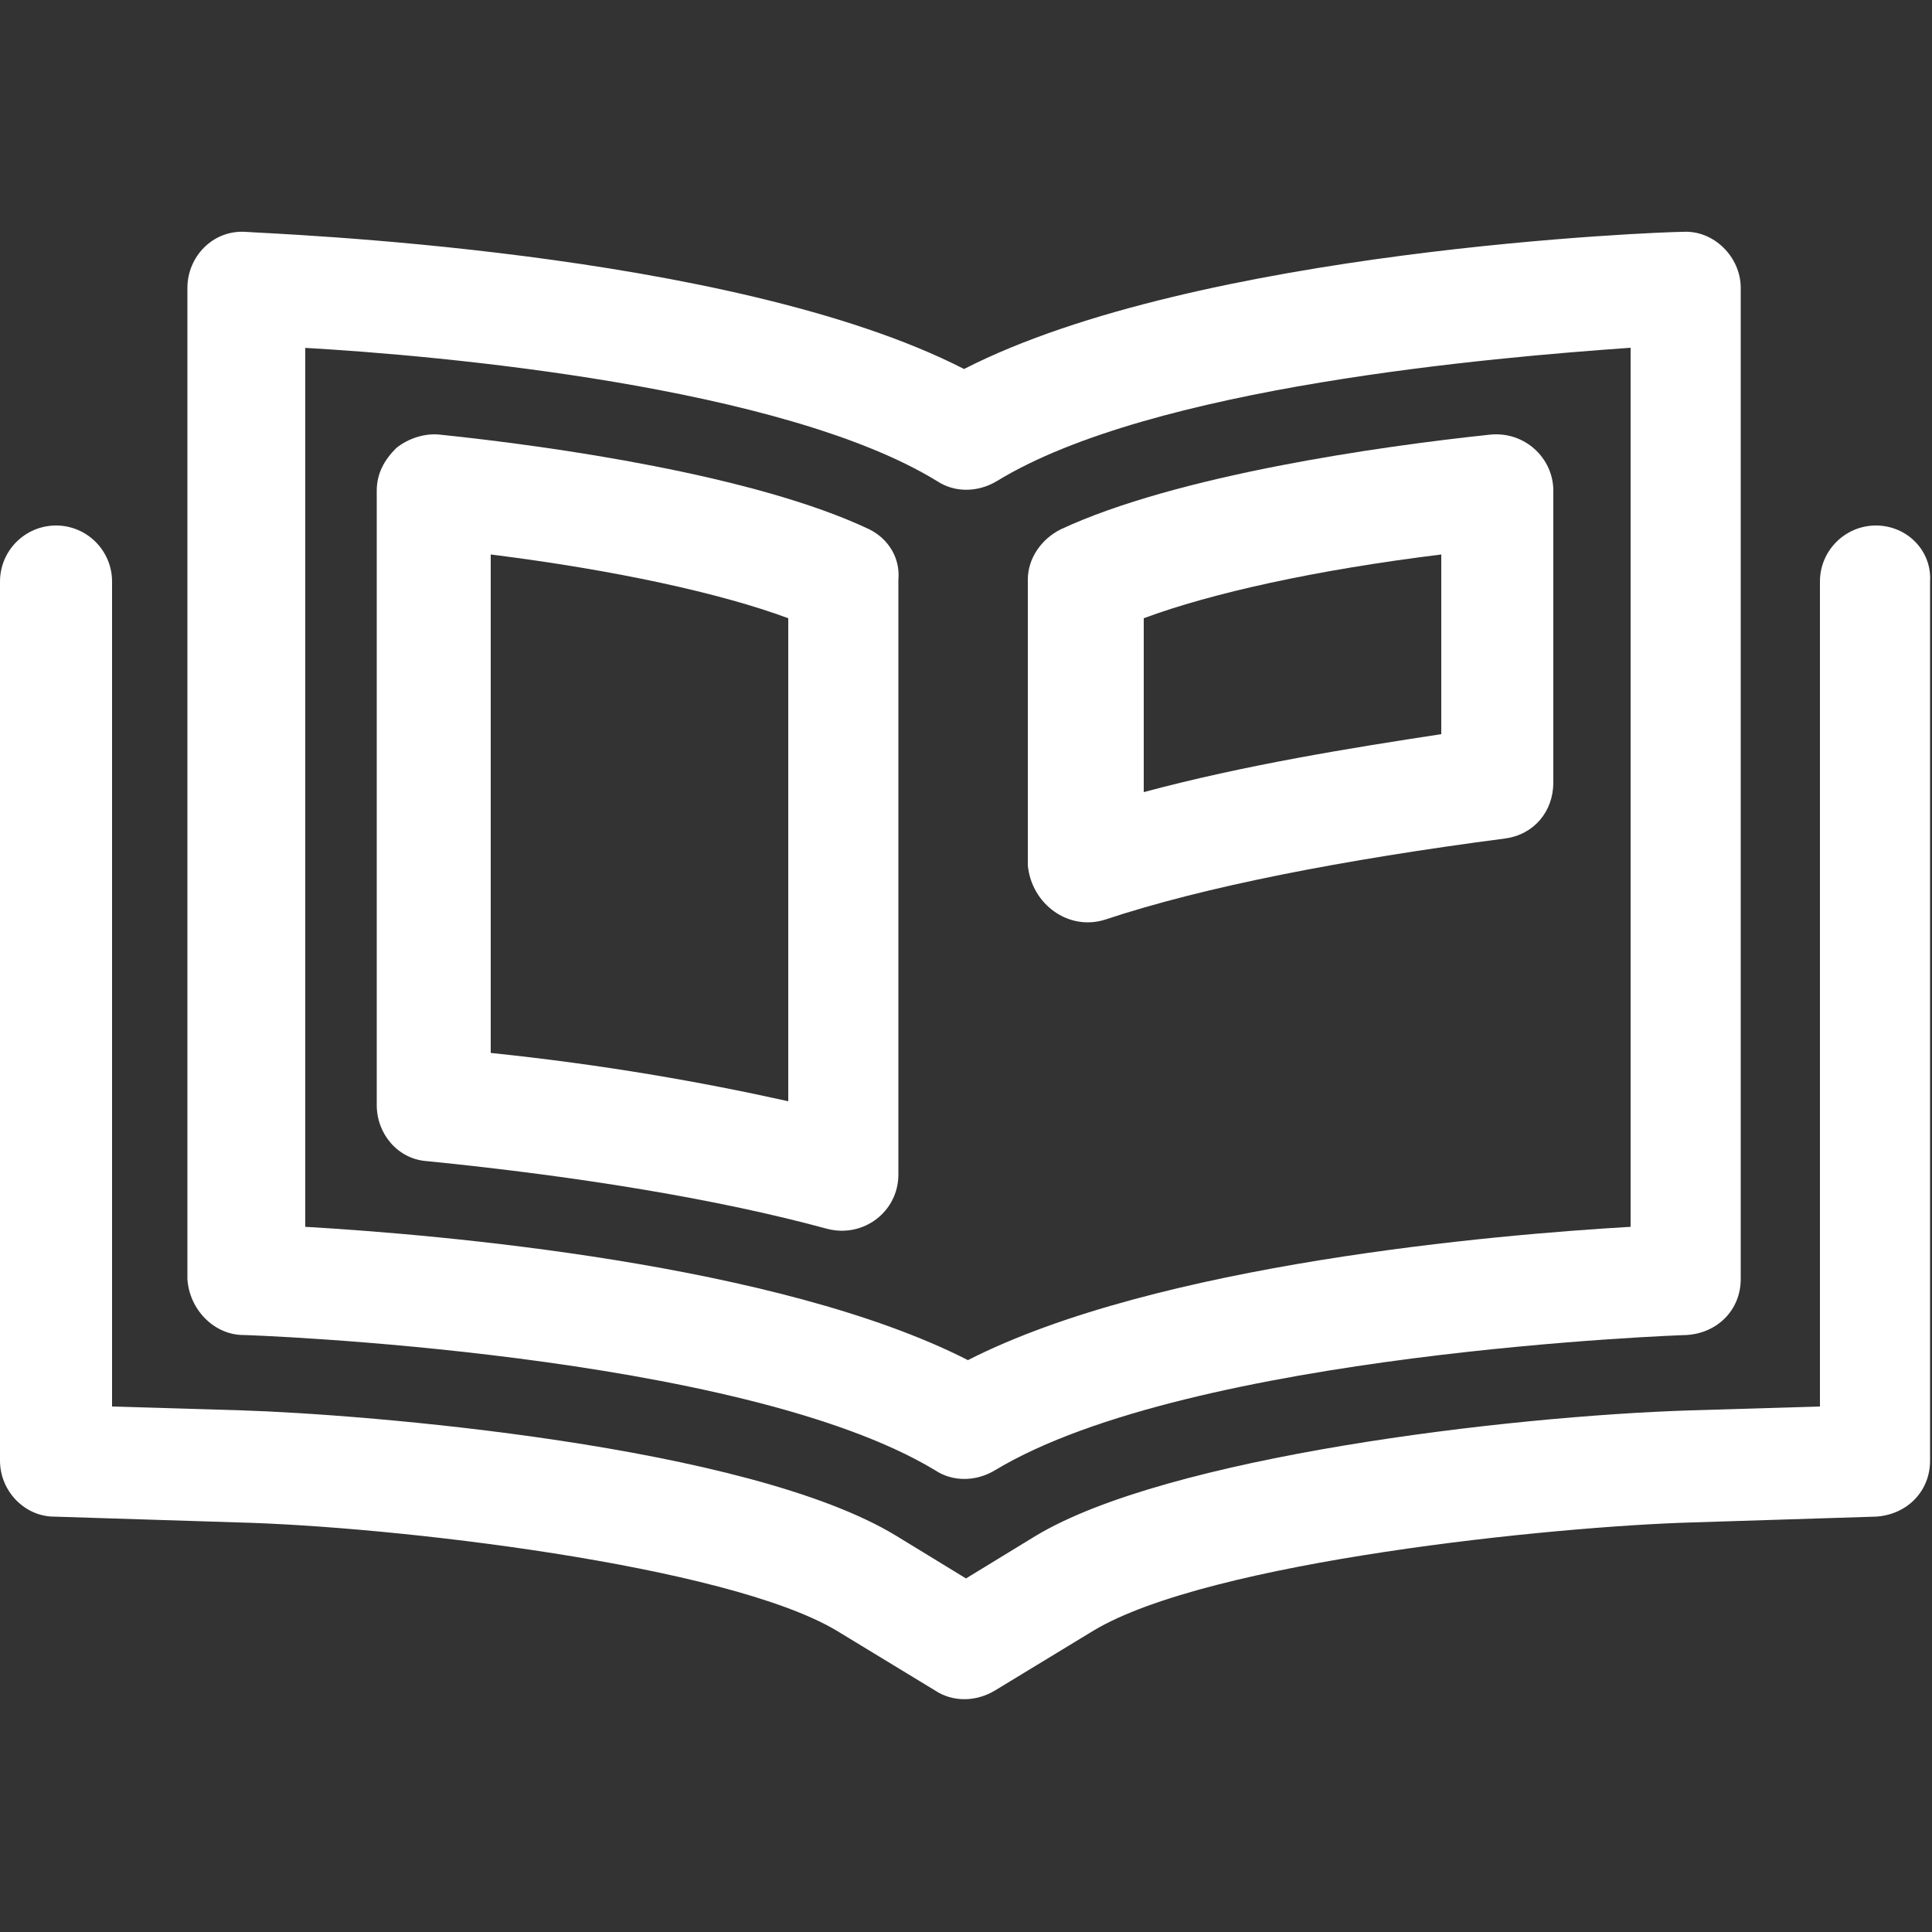
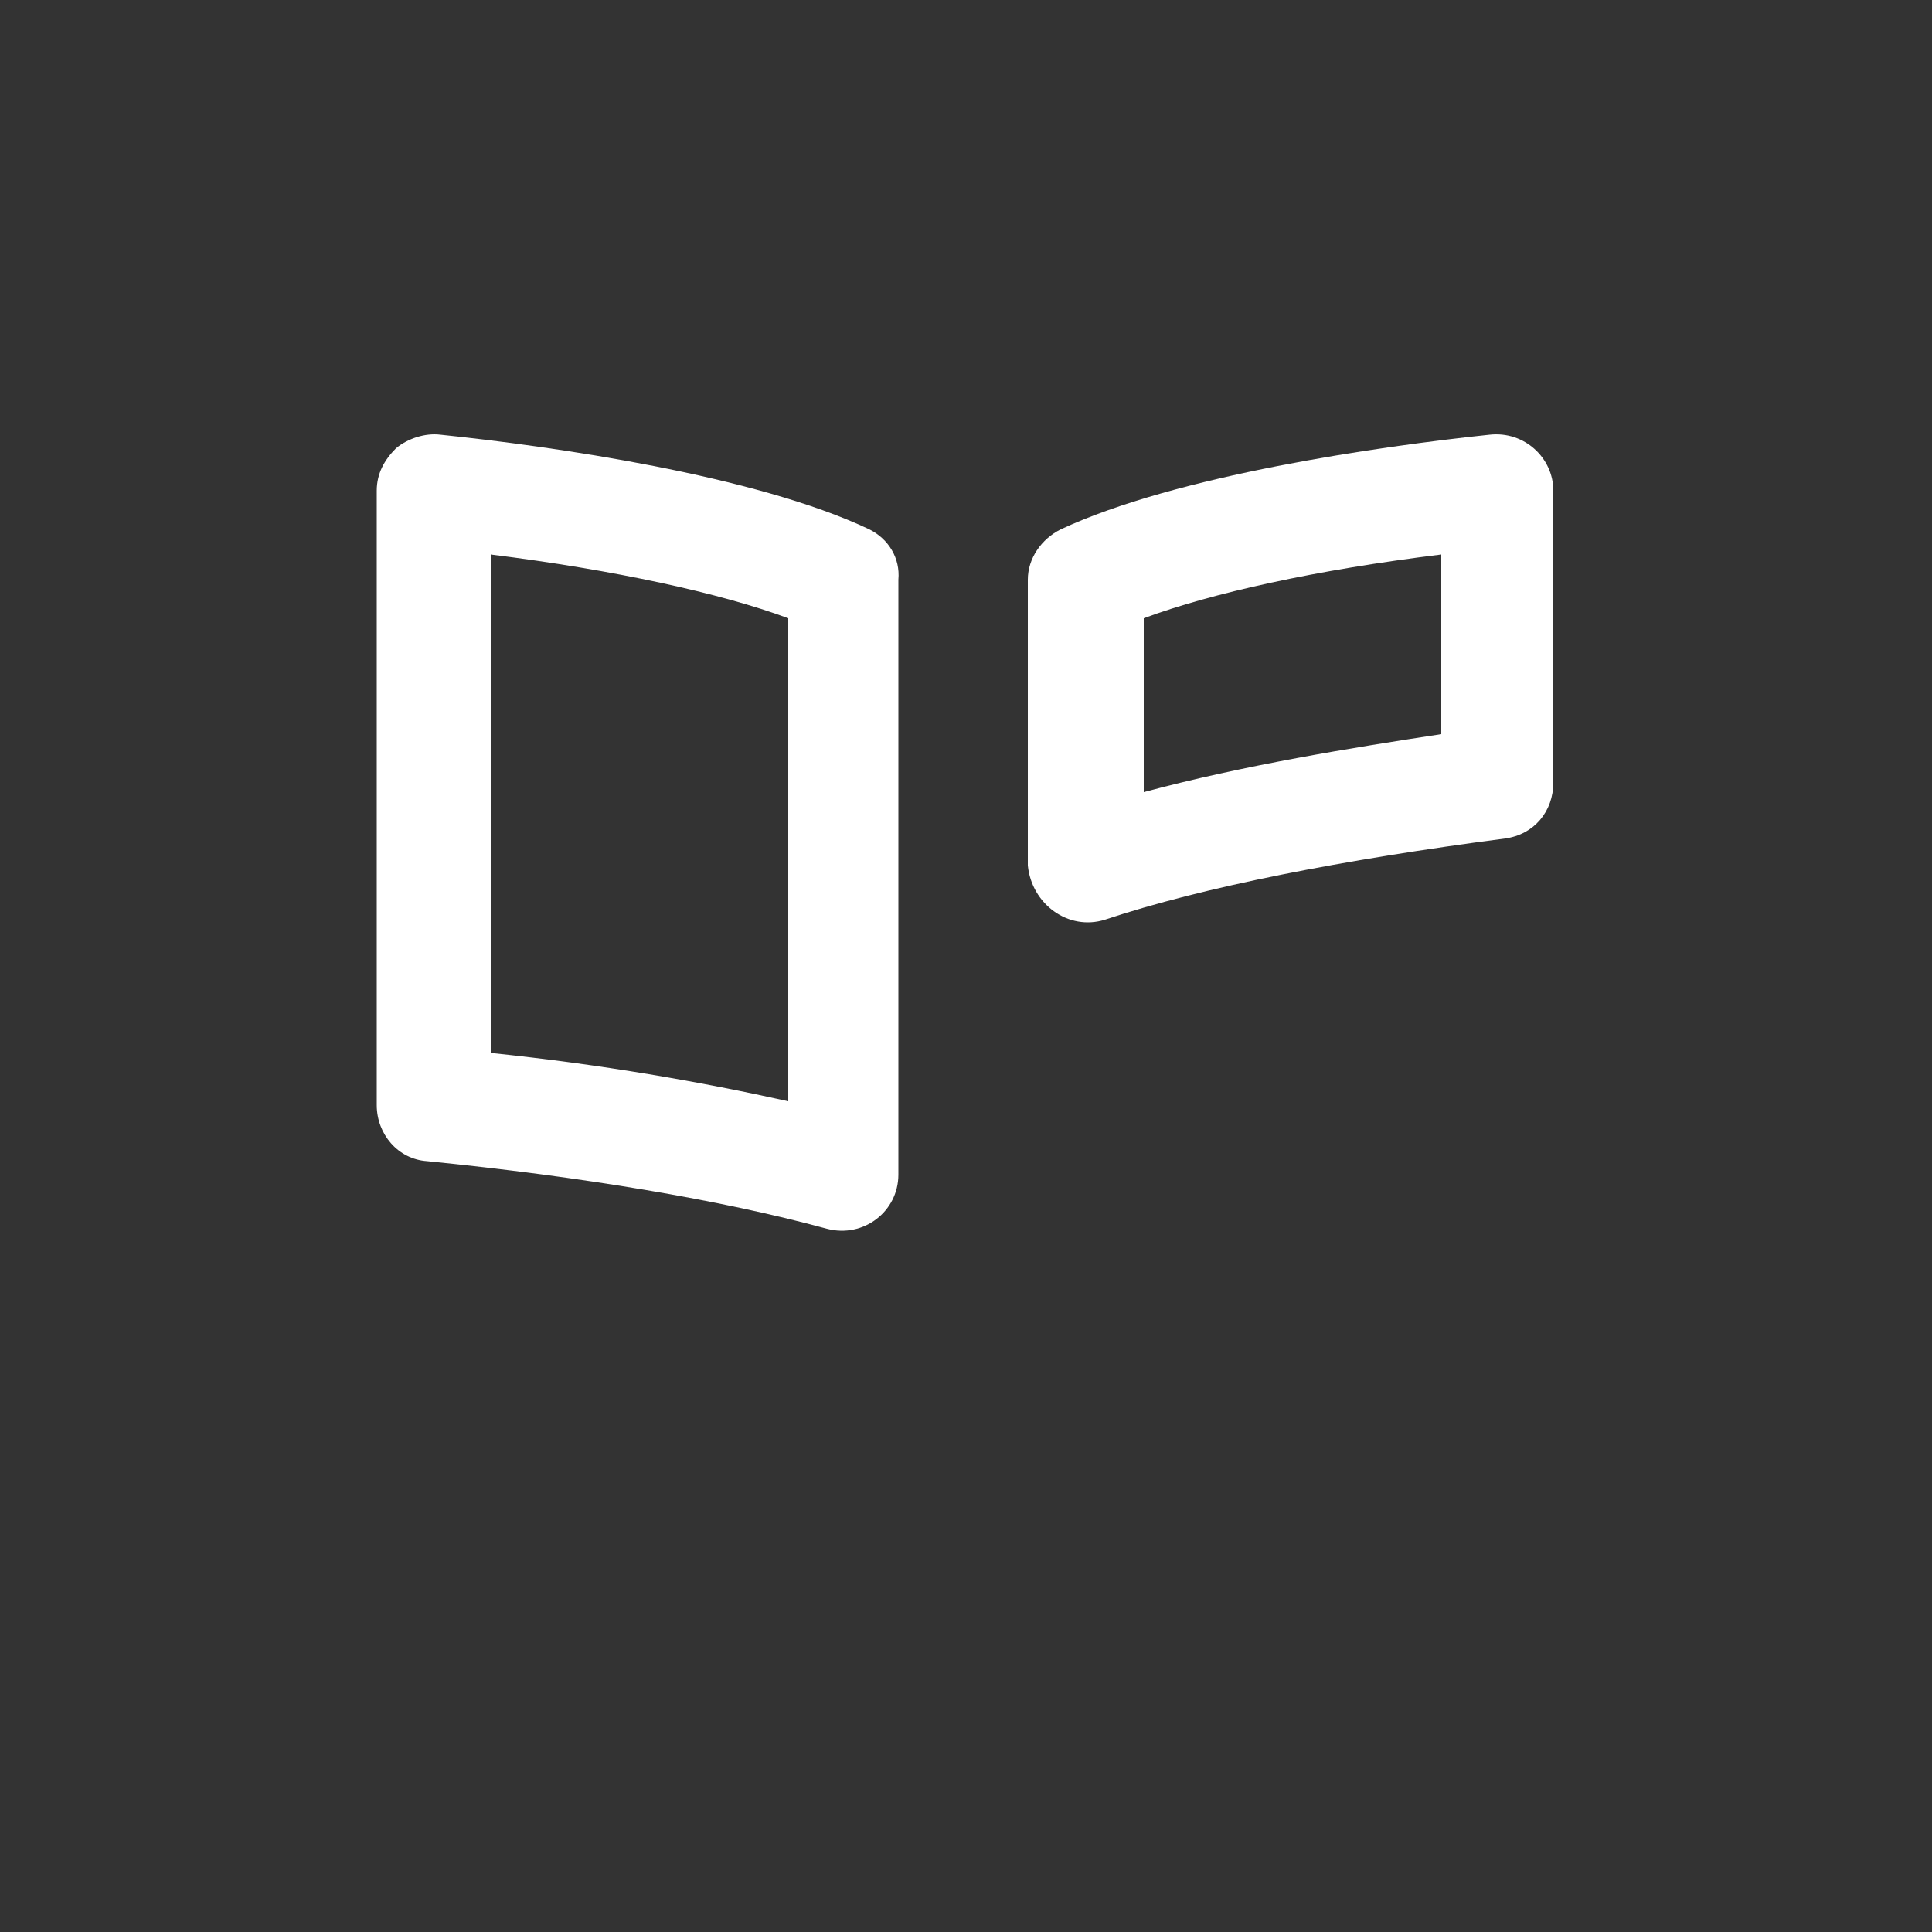
<svg xmlns="http://www.w3.org/2000/svg" version="1.1" id="DM" width="100px" height="100px" x="0px" y="0px" viewBox="0 0 100 100" style="enable-background:new 0 0 100 100;" xml:space="preserve">
  <rect x="0" y="0" width="100" height="100" fill="#333333" stroke="none" />
  <style type="text/css">
	.st0{fill:#FFFFFF;}
</style>
  <g>
    <path class="st0" d="M57.2,47.6c5.1-1.7,12.3-3.1,20.7-4.2c1.5-0.2,2.5-1.4,2.5-2.9V25.4c0-1.7-1.5-3.1-3.3-2.9   c-5.7,0.6-16.2,2.1-22.2,4.9c-1,0.5-1.7,1.5-1.7,2.6v14.8C53.4,46.8,55.3,48.2,57.2,47.6z M59.2,32c3.5-1.3,8.9-2.5,15.4-3.3v9.3   c-4.6,0.7-10.2,1.6-15.4,3V32z" />
    <path class="st0" d="M45,27.4c-5.9-2.8-16.4-4.3-22.2-4.9c-0.8-0.1-1.7,0.2-2.3,0.7c-0.6,0.6-1,1.3-1,2.2v31.8   c0,1.5,1.1,2.8,2.6,2.9c8,0.8,15.2,2,20.7,3.5c1.9,0.5,3.7-0.9,3.7-2.8V30C46.6,28.9,46,27.9,45,27.4z M40.8,57   c-4.5-1-9.6-1.9-15.4-2.5V28.7c6.4,0.8,11.9,2,15.4,3.3V57z" />
-     <path class="st0" d="M97.1,27.2c-1.6,0-2.9,1.3-2.9,2.9v42.7L87.5,73c-9.5,0.3-27.1,2.4-33.9,6.5L50,81.7l-3.6-2.2   c-7.7-4.7-27.5-6.3-33.9-6.5l-6.7-0.2V30.1c0-1.6-1.3-2.9-2.9-2.9S0,28.5,0,30.1v45.5c0,1.6,1.3,2.9,2.8,2.9l9.5,0.3   c8,0.2,25.3,2.2,31,5.6l5.1,3.1c0.9,0.6,2.1,0.6,3.1,0l5.1-3.1c6-3.6,23.9-5.4,31-5.6l9.5-0.3c1.6-0.1,2.8-1.3,2.8-2.9V30.1   C100,28.5,98.7,27.2,97.1,27.2z" />
-     <path class="st0" d="M12.6,69.1c0.3,0,25.7,0.9,35.8,7c0.9,0.6,2.1,0.6,3.1,0c10.1-6.1,35.6-7,35.8-7c1.6-0.1,2.8-1.3,2.8-2.9V14.9   c0-1.6-1.4-3-3-2.9c-1.1,0-25.1,0.9-37.2,7.1c-12.1-6.2-36.1-7-37.2-7.1c-1.7-0.1-3,1.3-3,2.9v51.3C9.8,67.8,11.1,69.1,12.6,69.1z    M15.7,18c7.1,0.4,24.8,2,32.8,6.9c0.9,0.6,2.1,0.6,3.1,0c8-4.9,25.7-6.4,32.8-6.9v45.5c-6.9,0.4-24.5,1.9-34.3,6.9   c-9.8-5-27.4-6.5-34.3-6.9V18z" />
  </g>
</svg>